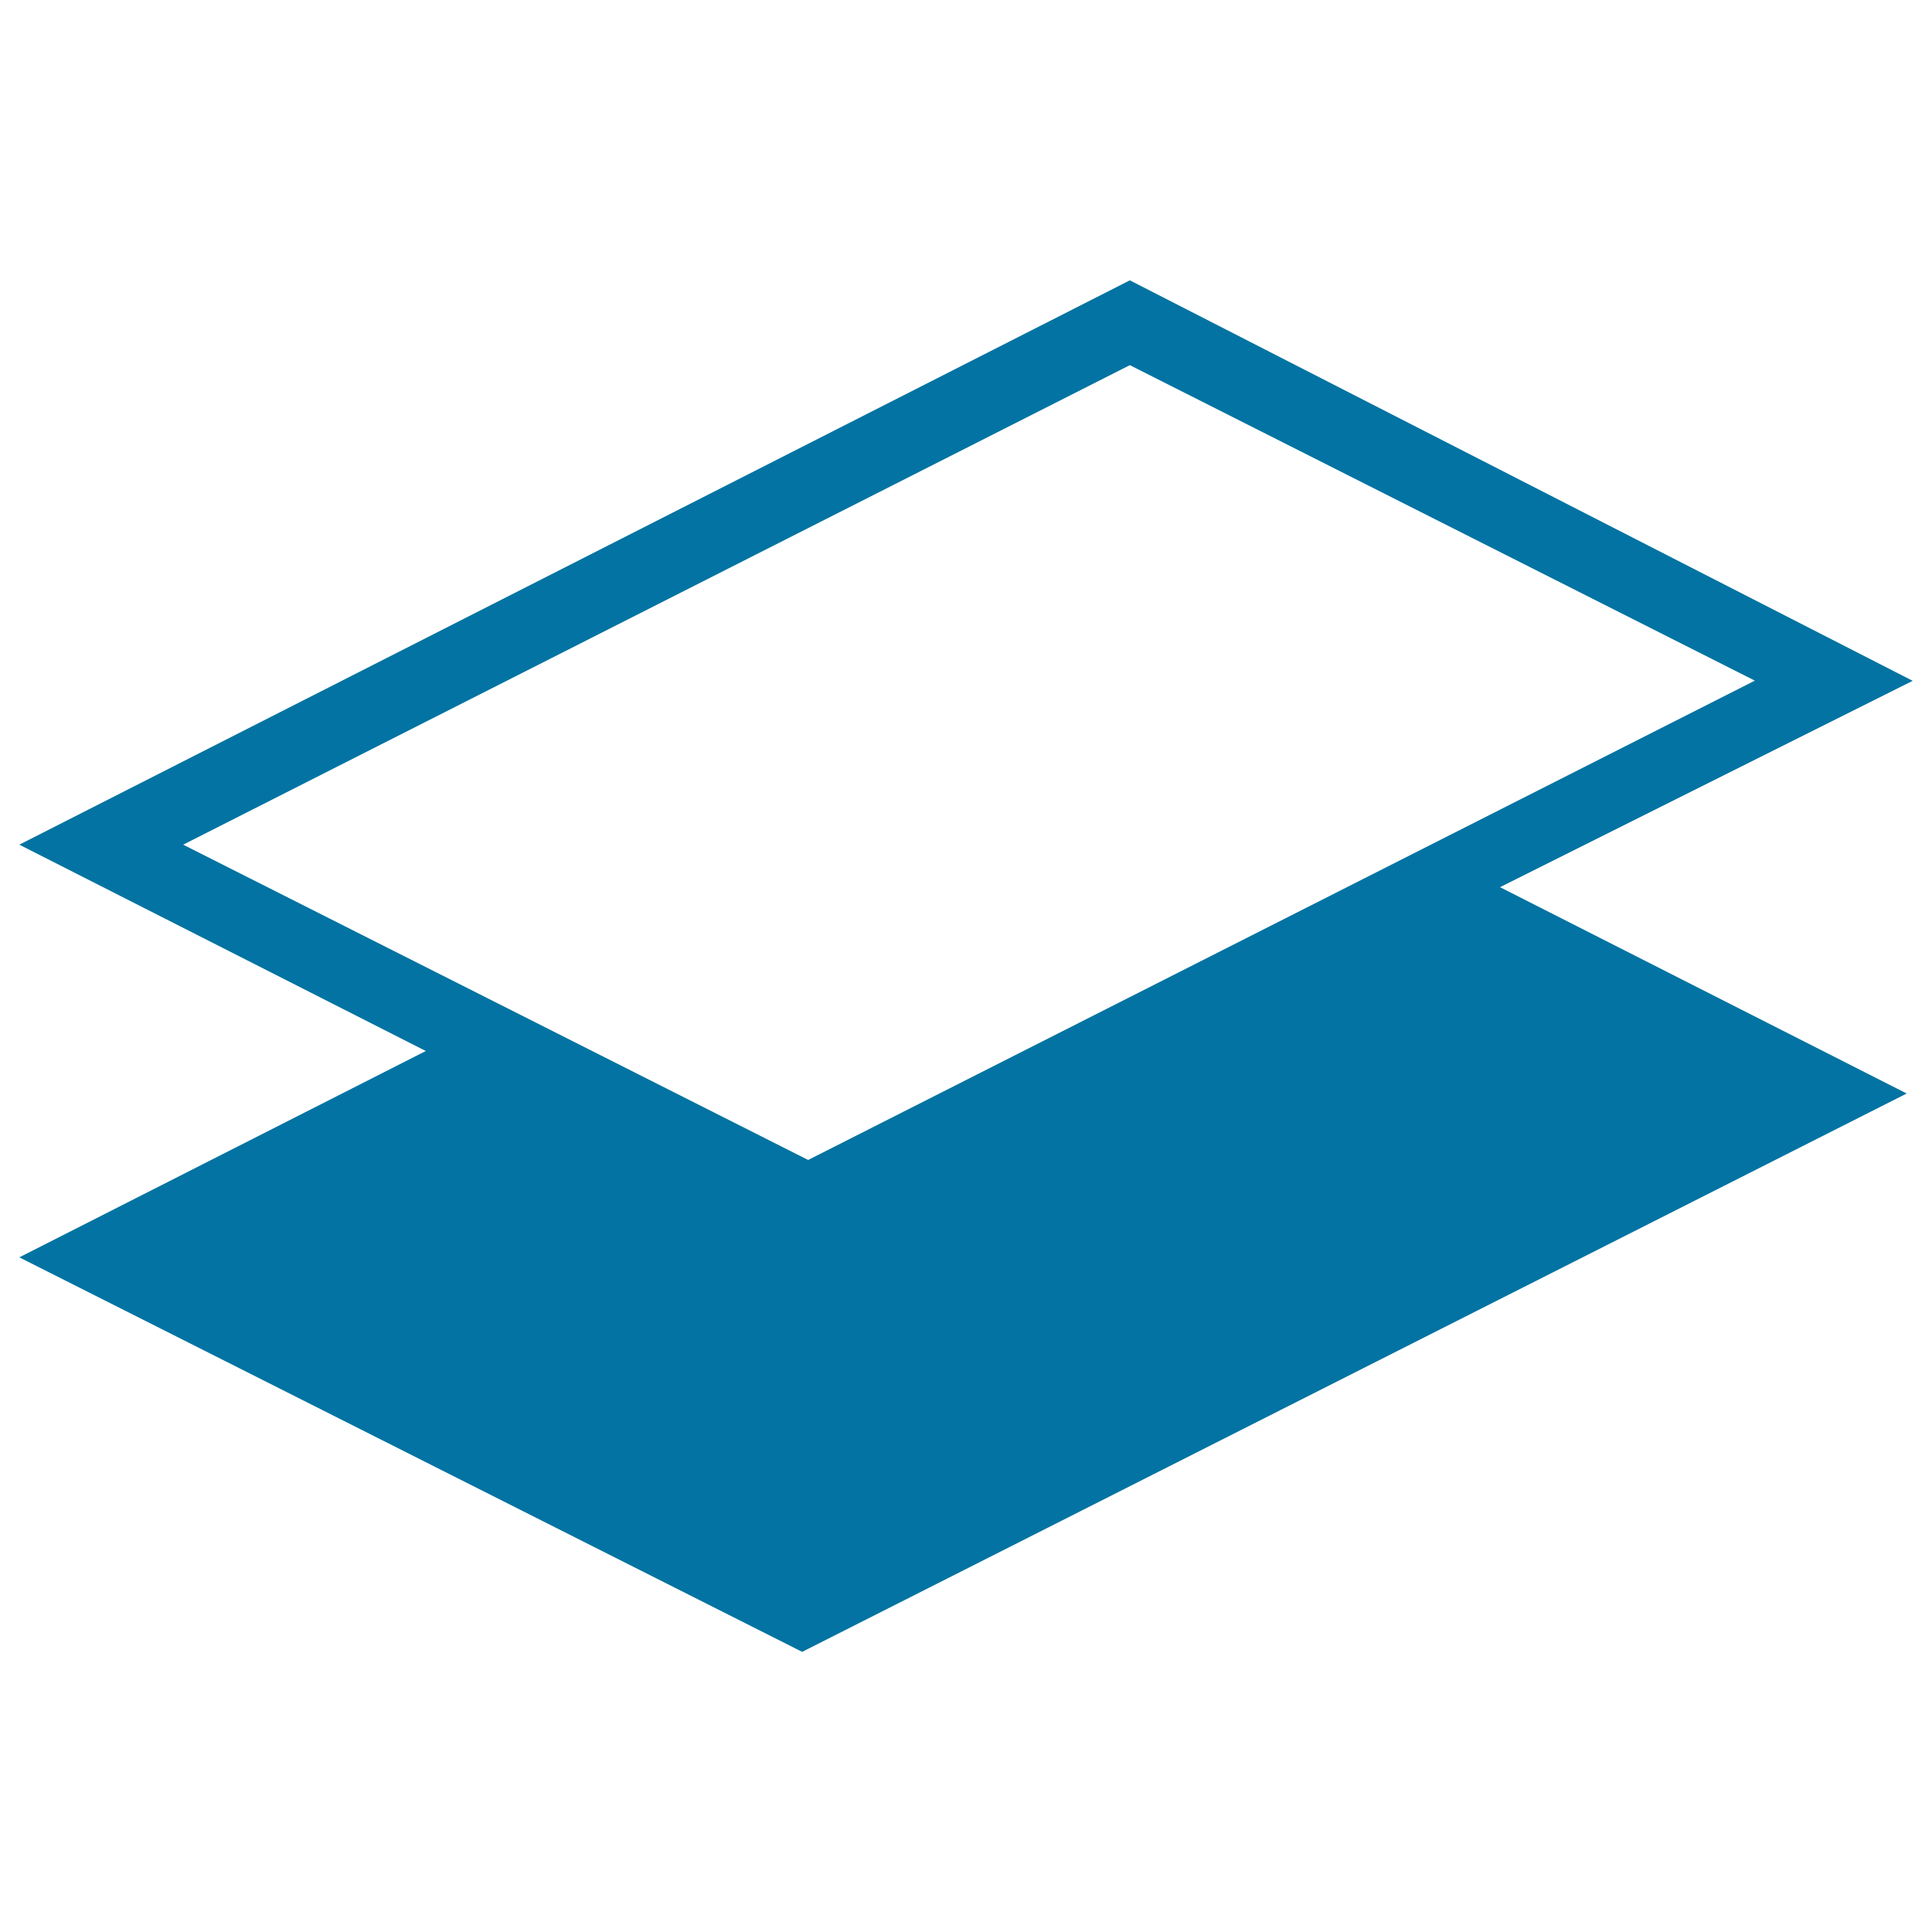
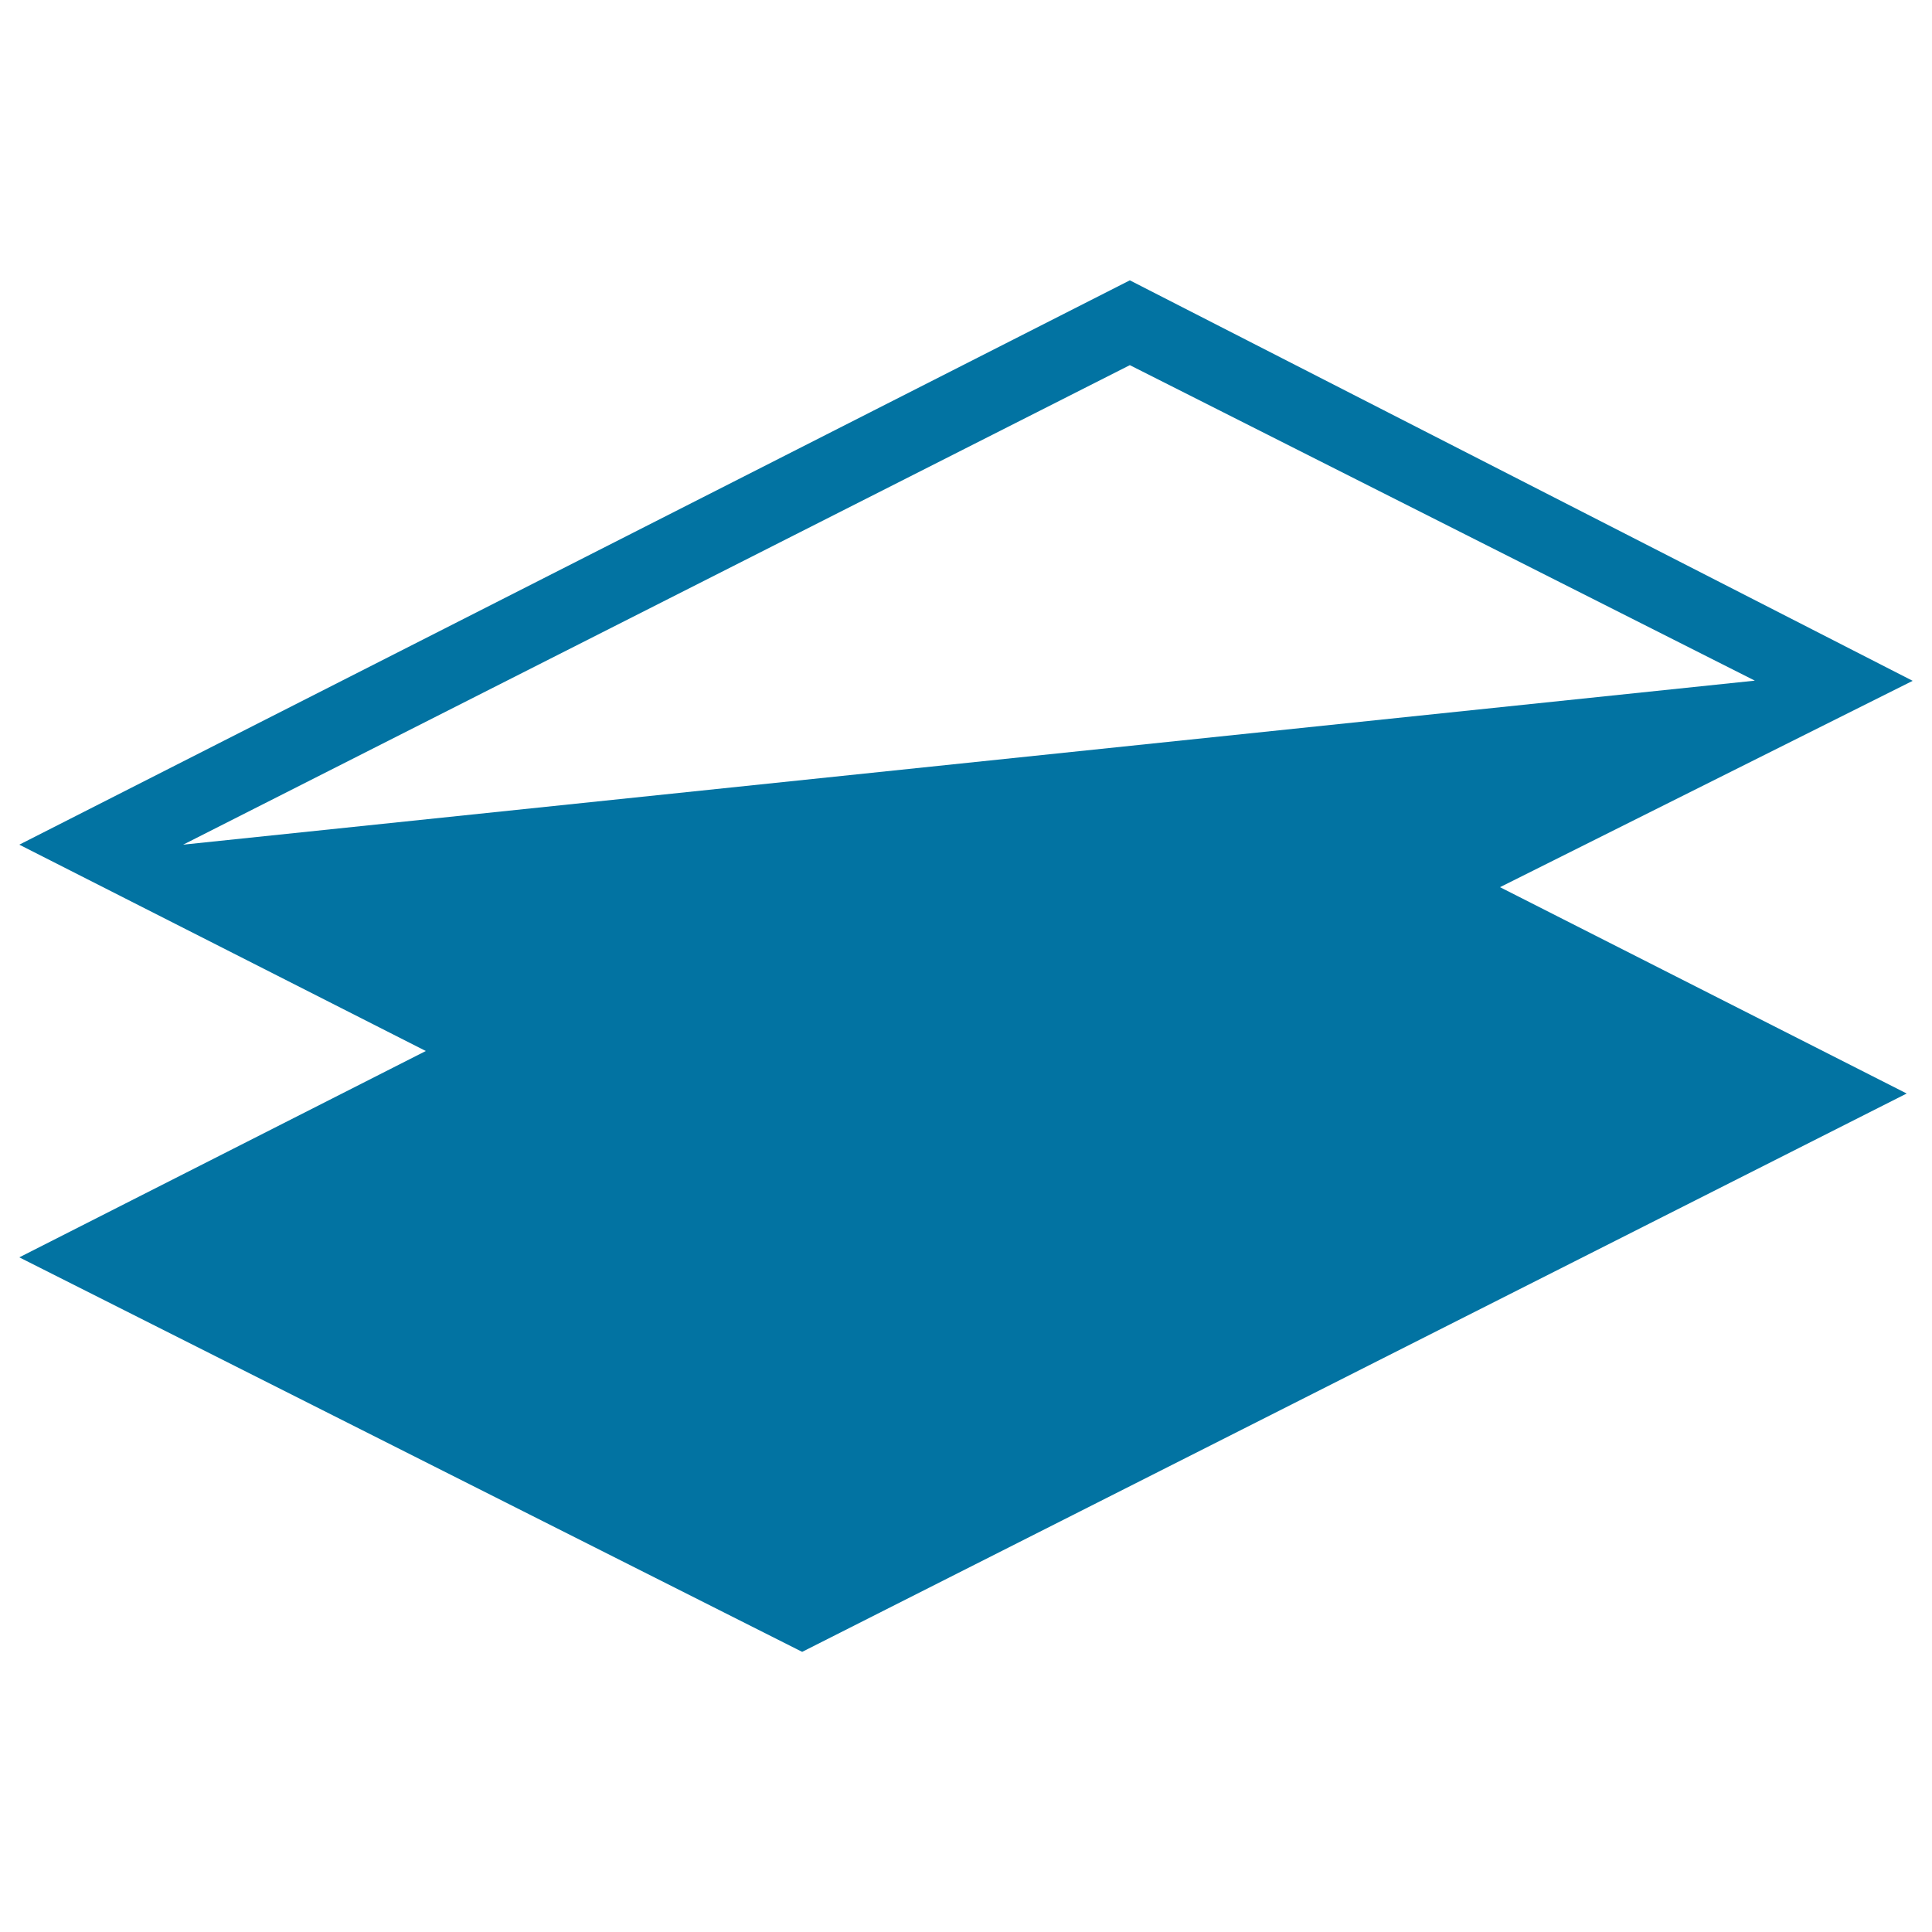
<svg xmlns="http://www.w3.org/2000/svg" viewBox="0 0 1000 1000" style="fill:#0273a2">
  <title>Measurement Area SVG icon</title>
-   <path d="M990,352.4L584.8,145.1L10,437.2L220.4,544L10,650.8l405.2,204.2l571.7-289L776.4,459.2L990,352.4z M584.8,189l323.5,163.3l-490,248.1L94.8,437.2L584.8,189z" />
+   <path d="M990,352.4L584.8,145.1L10,437.2L220.4,544L10,650.8l405.2,204.2l571.7-289L776.4,459.2L990,352.4z M584.8,189l323.5,163.3L94.8,437.2L584.8,189z" />
</svg>